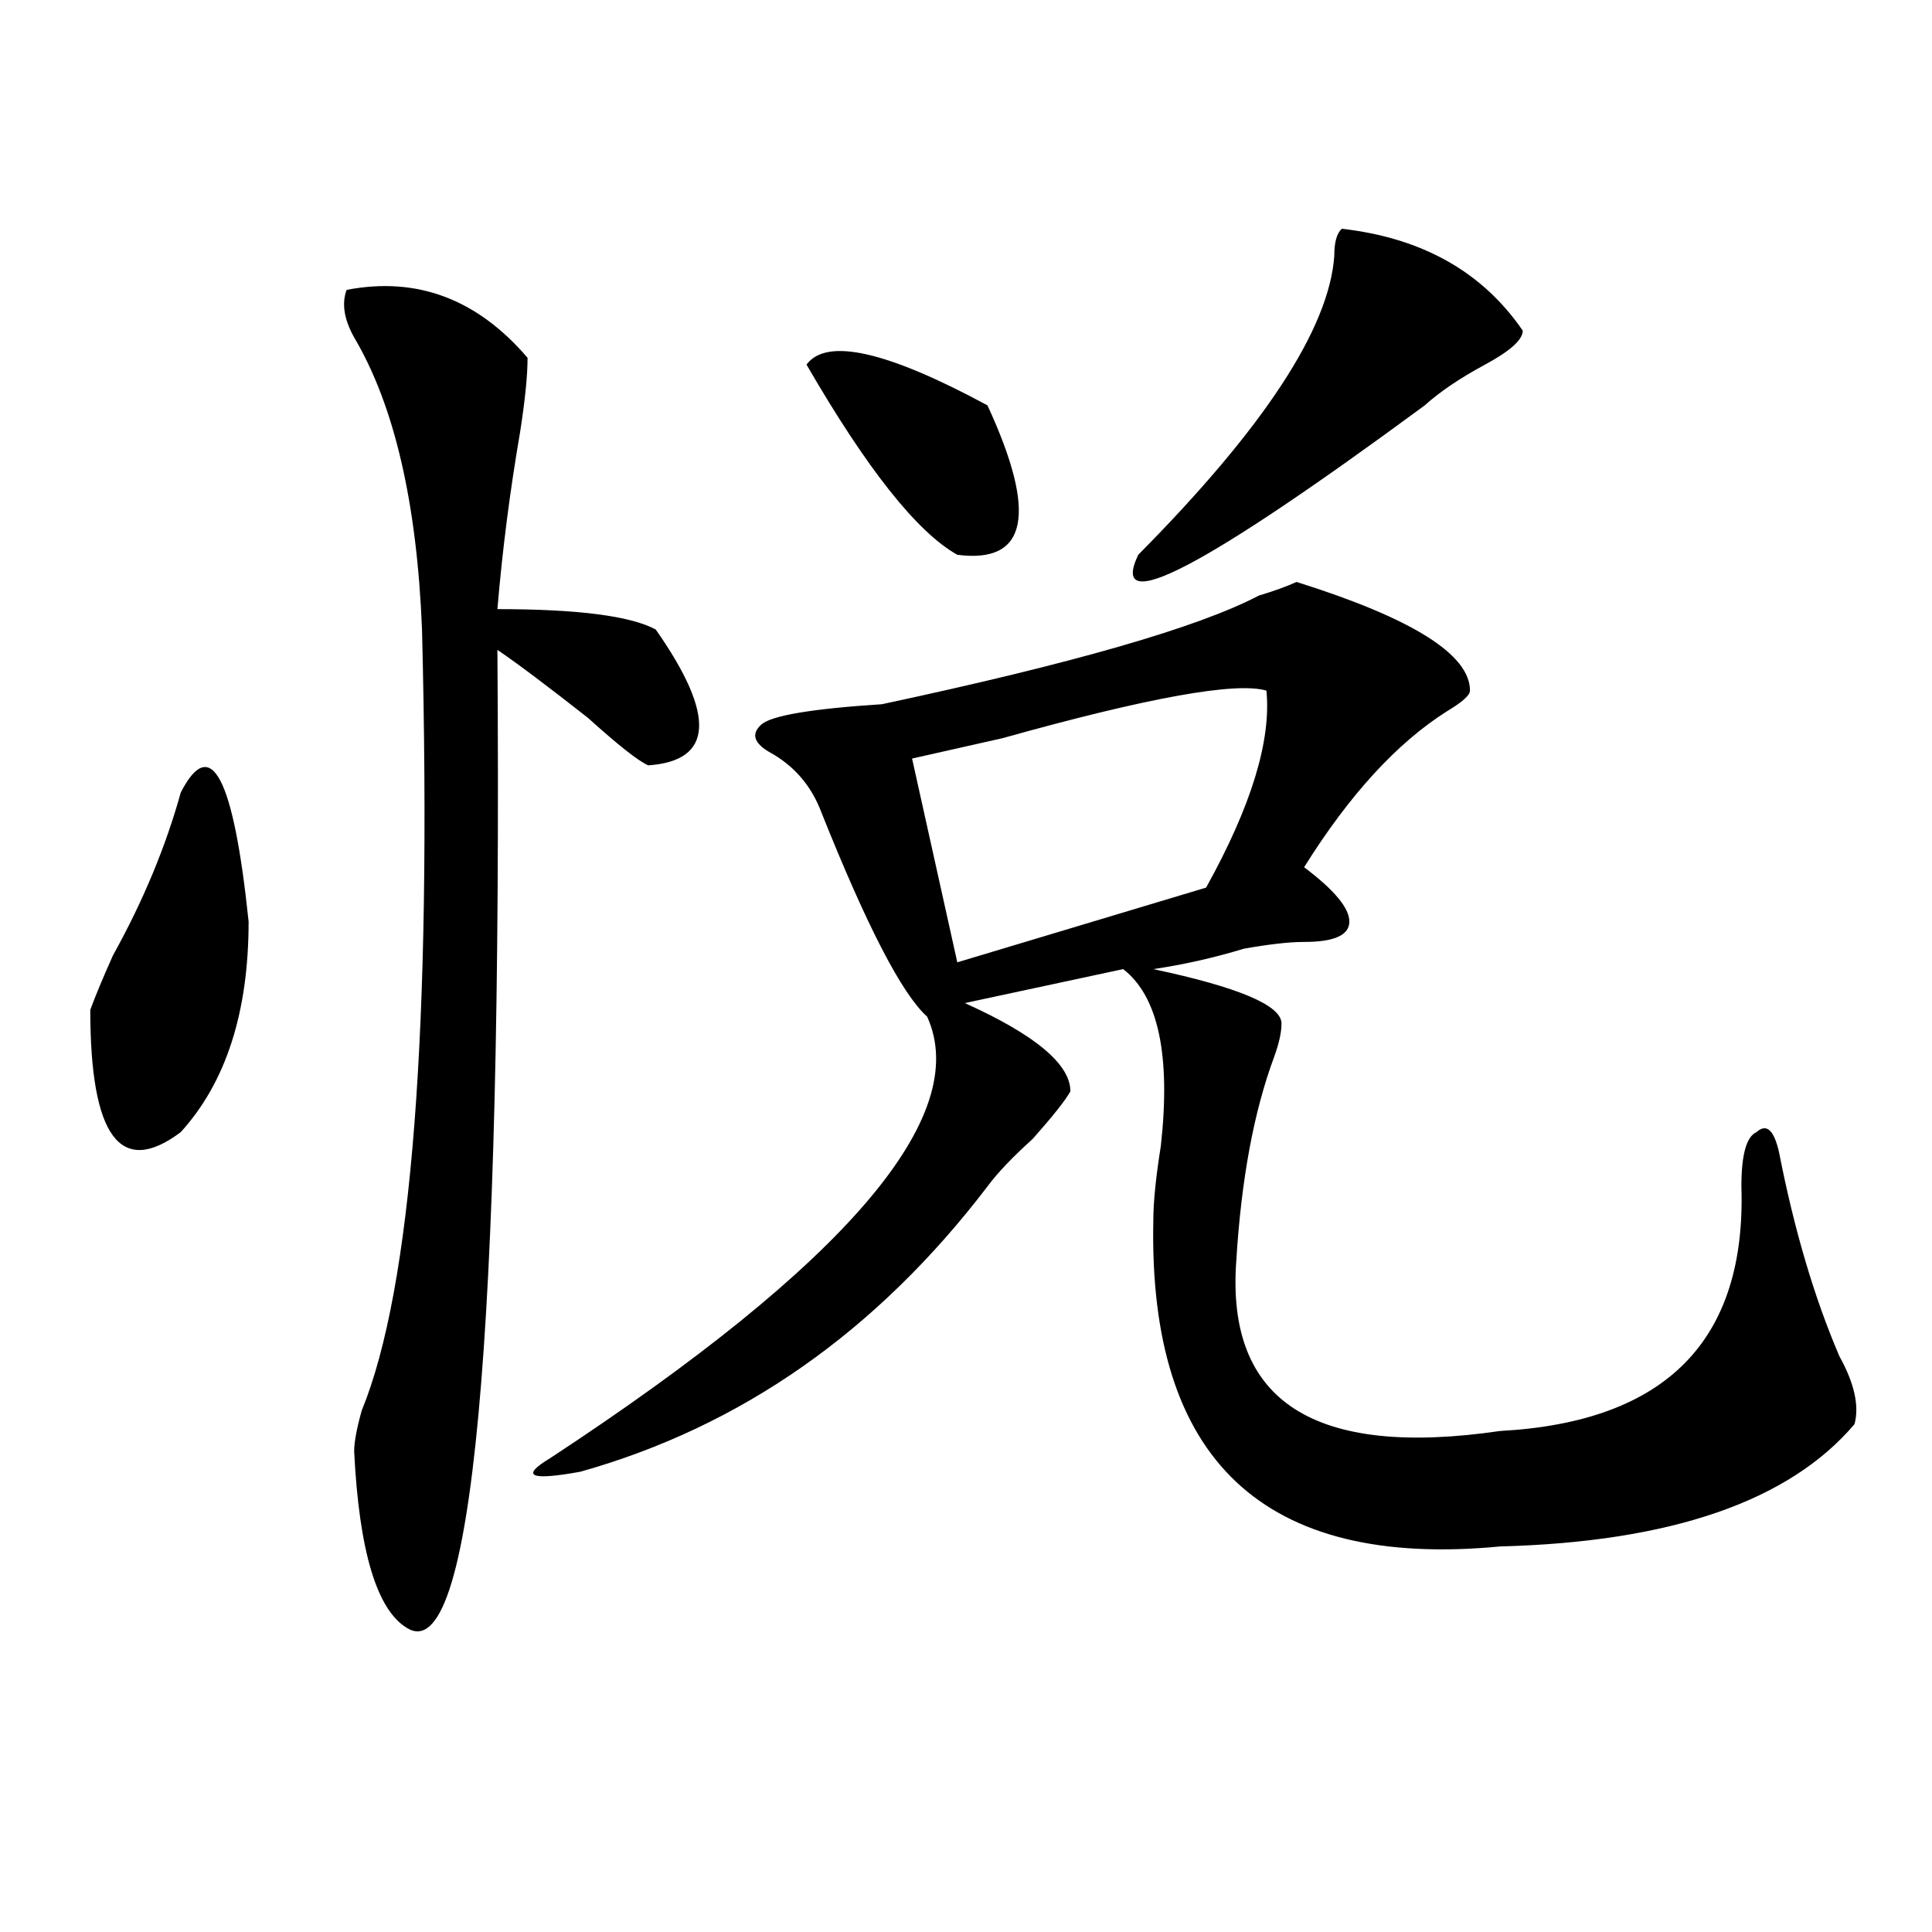
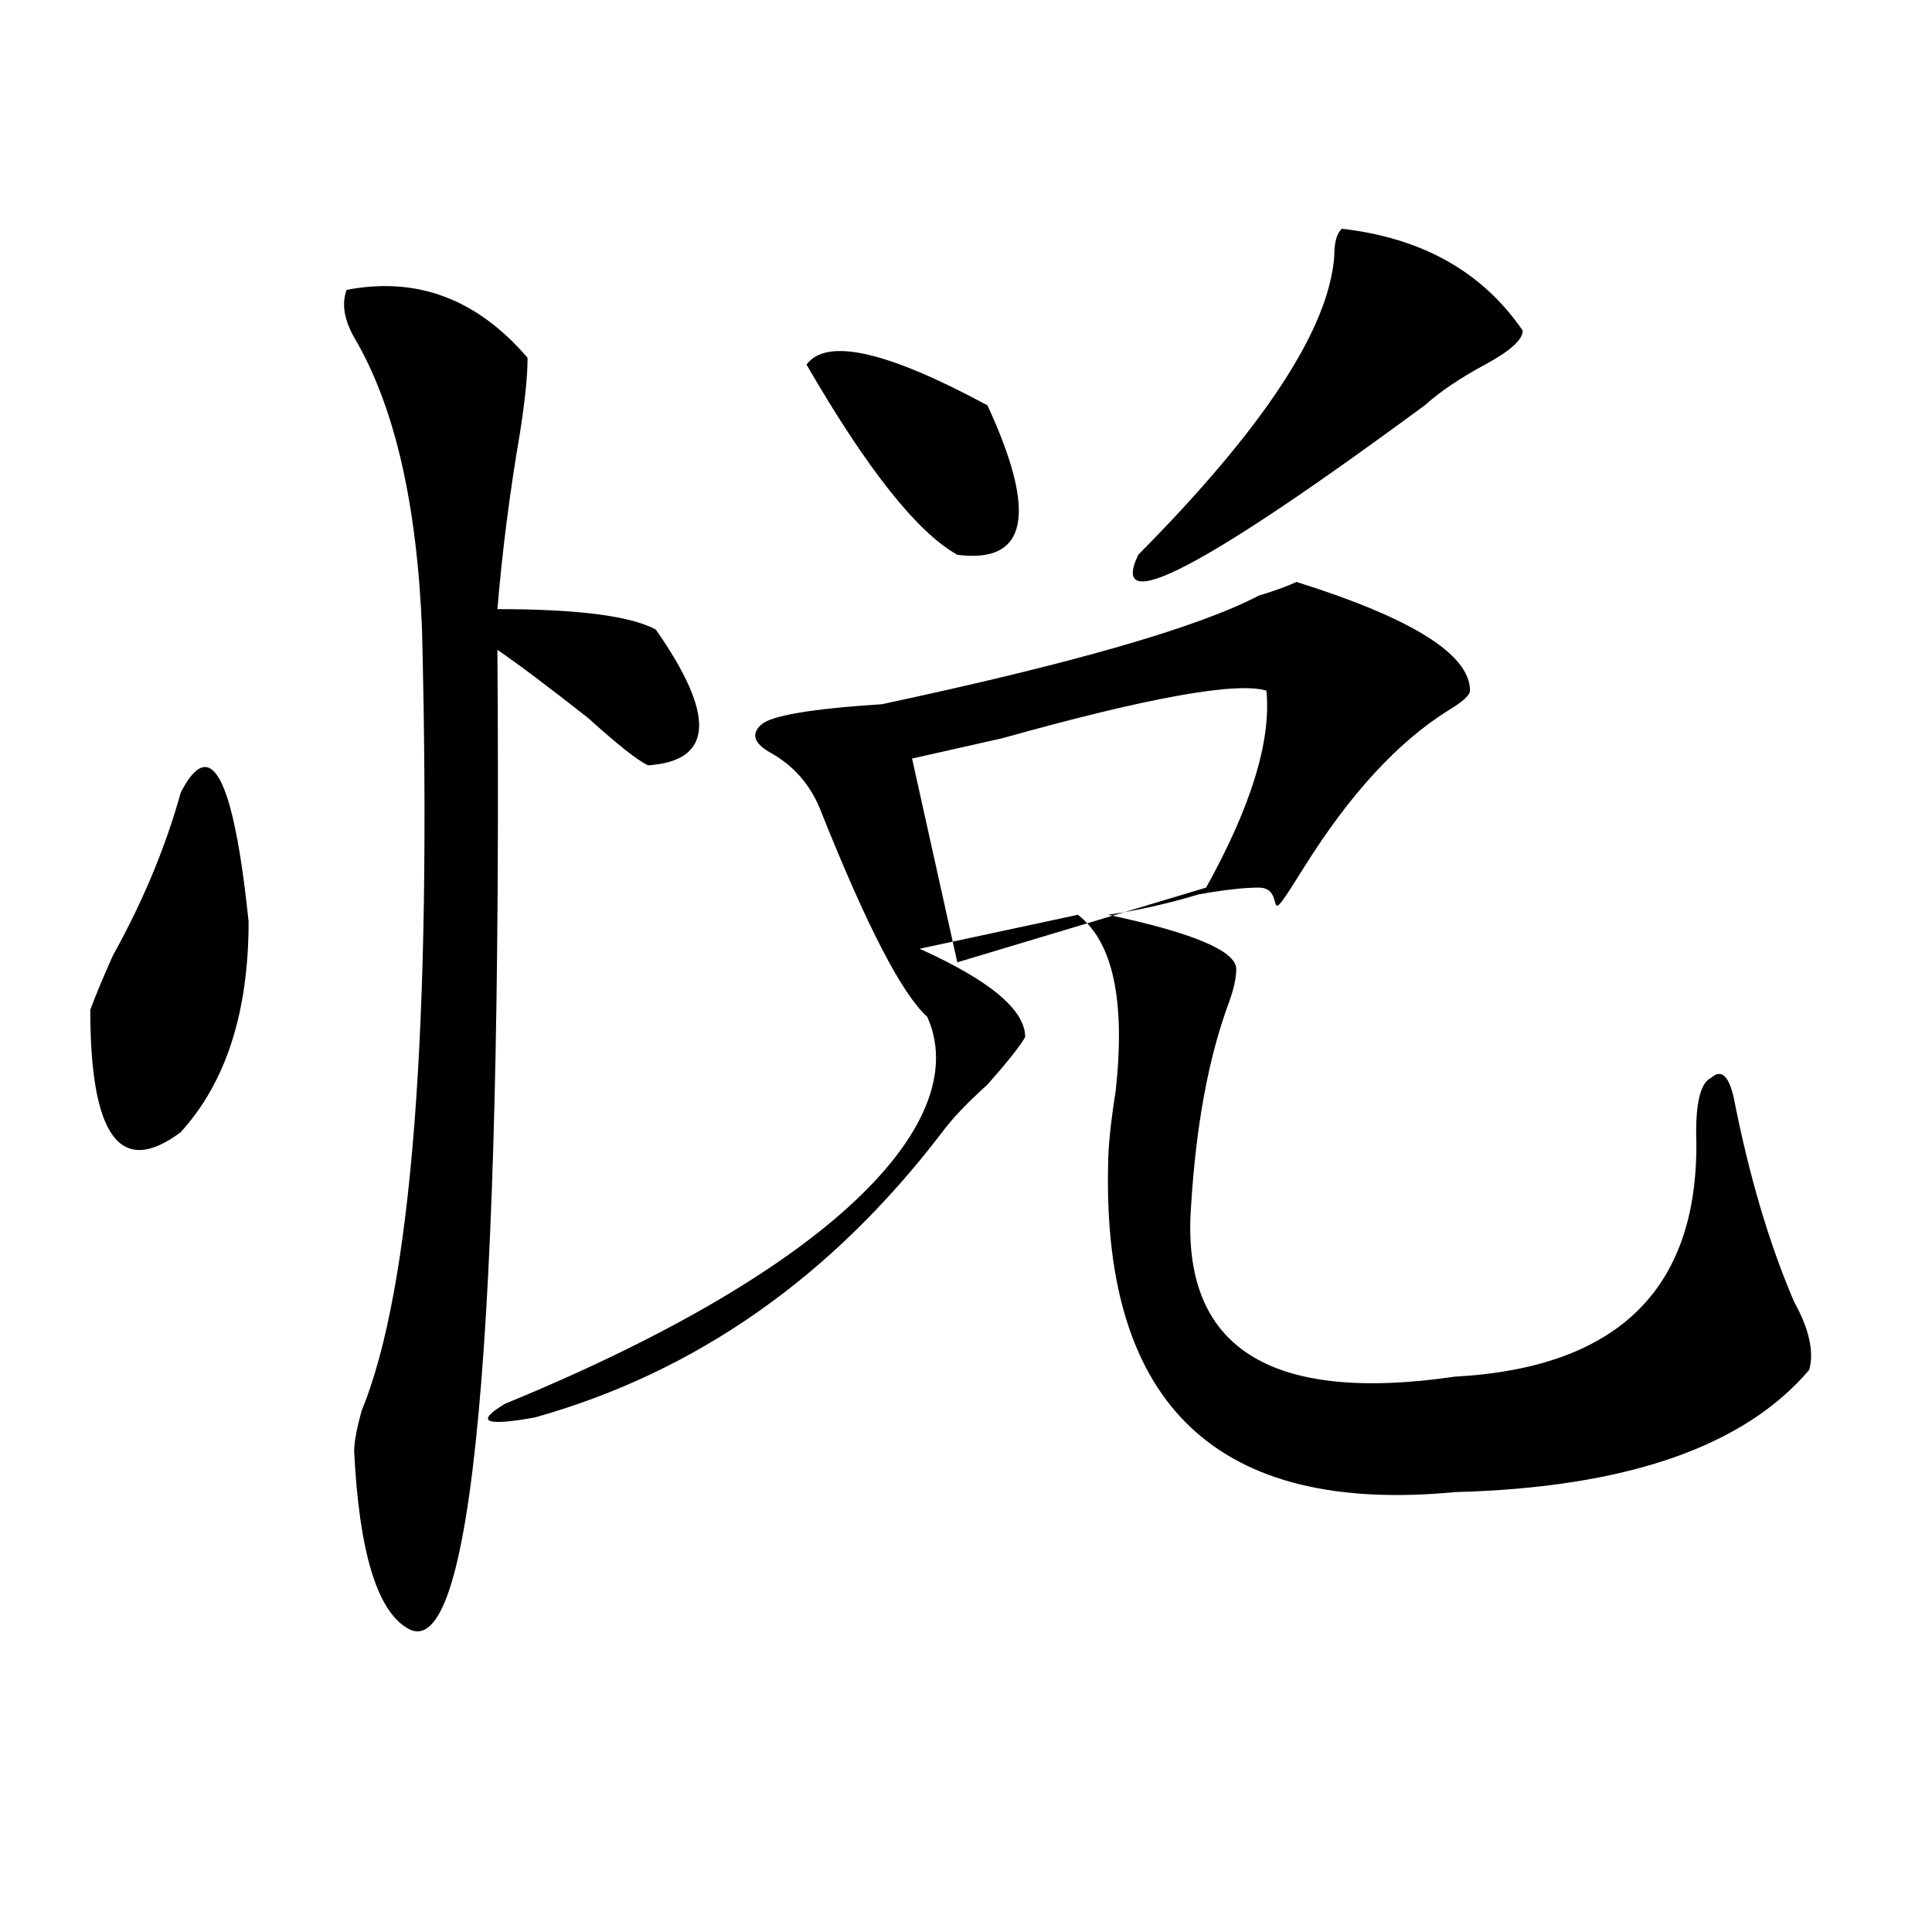
<svg xmlns="http://www.w3.org/2000/svg" version="1.1" id="图层_1" x="0px" y="0px" width="1000px" height="1000px" viewBox="0 0 1000 1000" enable-background="new 0 0 1000 1000" xml:space="preserve">
-   <path d="M93.559,410.203c15.609-30.432,27.316-8.185,35.121,66.797c0,46.912-11.707,83.222-35.121,108.984  C62.34,609.44,46.73,588.347,46.73,522.703c2.562-7.031,6.464-16.369,11.707-28.125C74.047,466.453,85.754,438.328,93.559,410.203z   M179.41,150.047c36.401-7.031,67.62,4.725,93.656,35.156c0,9.394-1.341,22.303-3.902,38.672  c-5.243,30.487-9.146,60.975-11.707,91.406c41.585,0,68.901,3.516,81.949,10.547c31.219,44.55,29.878,68.006-3.902,70.313  c-5.243-2.307-15.609-10.547-31.219-24.609c-20.853-16.369-36.462-28.125-46.828-35.156c2.562,358.594-13.048,527.344-46.828,506.25  c-15.609-9.394-24.755-39.881-27.316-91.406c0-4.669,1.28-11.7,3.902-21.094c25.976-63.281,36.401-198.028,31.219-404.297  c-2.622-65.588-14.329-116.016-35.121-151.172C178.069,165.318,176.788,157.078,179.41,150.047z M671.105,301.219  c59.815,18.787,89.754,37.519,89.754,56.25c0,2.362-3.902,5.878-11.707,10.547c-26.036,16.425-50.73,43.396-74.145,80.859  c15.609,11.756,23.414,21.094,23.414,28.125s-7.805,10.547-23.414,10.547c-7.805,0-18.231,1.209-31.219,3.516  c-15.609,4.725-31.219,8.24-46.828,10.547c44.206,9.394,66.34,18.787,66.34,28.125c0,4.725-1.341,10.547-3.902,17.578  c-10.427,28.125-16.95,63.281-19.512,105.469c-5.243,72.675,40.304,101.953,136.582,87.891  c85.852-4.669,127.437-46.856,124.875-126.563c0-16.369,2.562-25.763,7.805-28.125c5.183-4.669,9.085-1.153,11.707,10.547  c7.805,39.881,18.171,75.037,31.219,105.469c7.805,14.063,10.366,25.818,7.805,35.156c-33.841,39.881-94.997,60.975-183.41,63.281  c-122.313,11.7-182.13-44.494-179.508-168.75c0-9.338,1.28-22.247,3.902-38.672c5.183-46.856-1.341-77.344-19.512-91.406  l-81.949,17.578c36.401,16.425,54.633,31.641,54.633,45.703c-2.622,4.725-9.146,12.909-19.512,24.609  c-10.427,9.394-18.231,17.578-23.414,24.609c-57.255,75.037-127.497,124.256-210.727,147.656  c-26.036,4.725-31.219,2.362-15.609-7.031C438.245,653.99,503.305,577.8,479.891,526.219c-13.048-11.7-31.219-46.856-54.633-105.469  c-5.243-14.063-14.329-24.609-27.316-31.641c-7.805-4.669-9.146-9.338-3.902-14.063c5.183-4.669,25.976-8.185,62.438-10.547  c98.839-21.094,163.898-39.825,195.117-56.25C659.398,305.943,665.862,303.581,671.105,301.219z M417.453,188.719  c10.366-14.063,41.585-7.031,93.656,21.094c25.976,56.25,20.792,82.068-15.609,77.344  C474.647,275.456,448.672,242.662,417.453,188.719z M472.086,392.625L495.5,498.094l128.777-38.672  c23.414-42.188,33.78-76.135,31.219-101.953c-15.609-4.669-61.157,3.516-136.582,24.609  C498.062,386.803,482.452,390.318,472.086,392.625z M694.52,118.406c41.585,4.725,72.804,22.303,93.656,52.734  c0,4.725-6.524,10.547-19.512,17.578c-13.048,7.031-23.414,14.063-31.219,21.094c-114.509,84.375-163.898,110.193-148.289,77.344  c64.999-65.588,98.839-117.169,101.461-154.688C690.617,125.438,691.897,120.769,694.52,118.406z" />
+   <path d="M93.559,410.203c15.609-30.432,27.316-8.185,35.121,66.797c0,46.912-11.707,83.222-35.121,108.984  C62.34,609.44,46.73,588.347,46.73,522.703c2.562-7.031,6.464-16.369,11.707-28.125C74.047,466.453,85.754,438.328,93.559,410.203z   M179.41,150.047c36.401-7.031,67.62,4.725,93.656,35.156c0,9.394-1.341,22.303-3.902,38.672  c-5.243,30.487-9.146,60.975-11.707,91.406c41.585,0,68.901,3.516,81.949,10.547c31.219,44.55,29.878,68.006-3.902,70.313  c-5.243-2.307-15.609-10.547-31.219-24.609c-20.853-16.369-36.462-28.125-46.828-35.156c2.562,358.594-13.048,527.344-46.828,506.25  c-15.609-9.394-24.755-39.881-27.316-91.406c0-4.669,1.28-11.7,3.902-21.094c25.976-63.281,36.401-198.028,31.219-404.297  c-2.622-65.588-14.329-116.016-35.121-151.172C178.069,165.318,176.788,157.078,179.41,150.047z M671.105,301.219  c59.815,18.787,89.754,37.519,89.754,56.25c0,2.362-3.902,5.878-11.707,10.547c-26.036,16.425-50.73,43.396-74.145,80.859  s-7.805,10.547-23.414,10.547c-7.805,0-18.231,1.209-31.219,3.516  c-15.609,4.725-31.219,8.24-46.828,10.547c44.206,9.394,66.34,18.787,66.34,28.125c0,4.725-1.341,10.547-3.902,17.578  c-10.427,28.125-16.95,63.281-19.512,105.469c-5.243,72.675,40.304,101.953,136.582,87.891  c85.852-4.669,127.437-46.856,124.875-126.563c0-16.369,2.562-25.763,7.805-28.125c5.183-4.669,9.085-1.153,11.707,10.547  c7.805,39.881,18.171,75.037,31.219,105.469c7.805,14.063,10.366,25.818,7.805,35.156c-33.841,39.881-94.997,60.975-183.41,63.281  c-122.313,11.7-182.13-44.494-179.508-168.75c0-9.338,1.28-22.247,3.902-38.672c5.183-46.856-1.341-77.344-19.512-91.406  l-81.949,17.578c36.401,16.425,54.633,31.641,54.633,45.703c-2.622,4.725-9.146,12.909-19.512,24.609  c-10.427,9.394-18.231,17.578-23.414,24.609c-57.255,75.037-127.497,124.256-210.727,147.656  c-26.036,4.725-31.219,2.362-15.609-7.031C438.245,653.99,503.305,577.8,479.891,526.219c-13.048-11.7-31.219-46.856-54.633-105.469  c-5.243-14.063-14.329-24.609-27.316-31.641c-7.805-4.669-9.146-9.338-3.902-14.063c5.183-4.669,25.976-8.185,62.438-10.547  c98.839-21.094,163.898-39.825,195.117-56.25C659.398,305.943,665.862,303.581,671.105,301.219z M417.453,188.719  c10.366-14.063,41.585-7.031,93.656,21.094c25.976,56.25,20.792,82.068-15.609,77.344  C474.647,275.456,448.672,242.662,417.453,188.719z M472.086,392.625L495.5,498.094l128.777-38.672  c23.414-42.188,33.78-76.135,31.219-101.953c-15.609-4.669-61.157,3.516-136.582,24.609  C498.062,386.803,482.452,390.318,472.086,392.625z M694.52,118.406c41.585,4.725,72.804,22.303,93.656,52.734  c0,4.725-6.524,10.547-19.512,17.578c-13.048,7.031-23.414,14.063-31.219,21.094c-114.509,84.375-163.898,110.193-148.289,77.344  c64.999-65.588,98.839-117.169,101.461-154.688C690.617,125.438,691.897,120.769,694.52,118.406z" />
</svg>